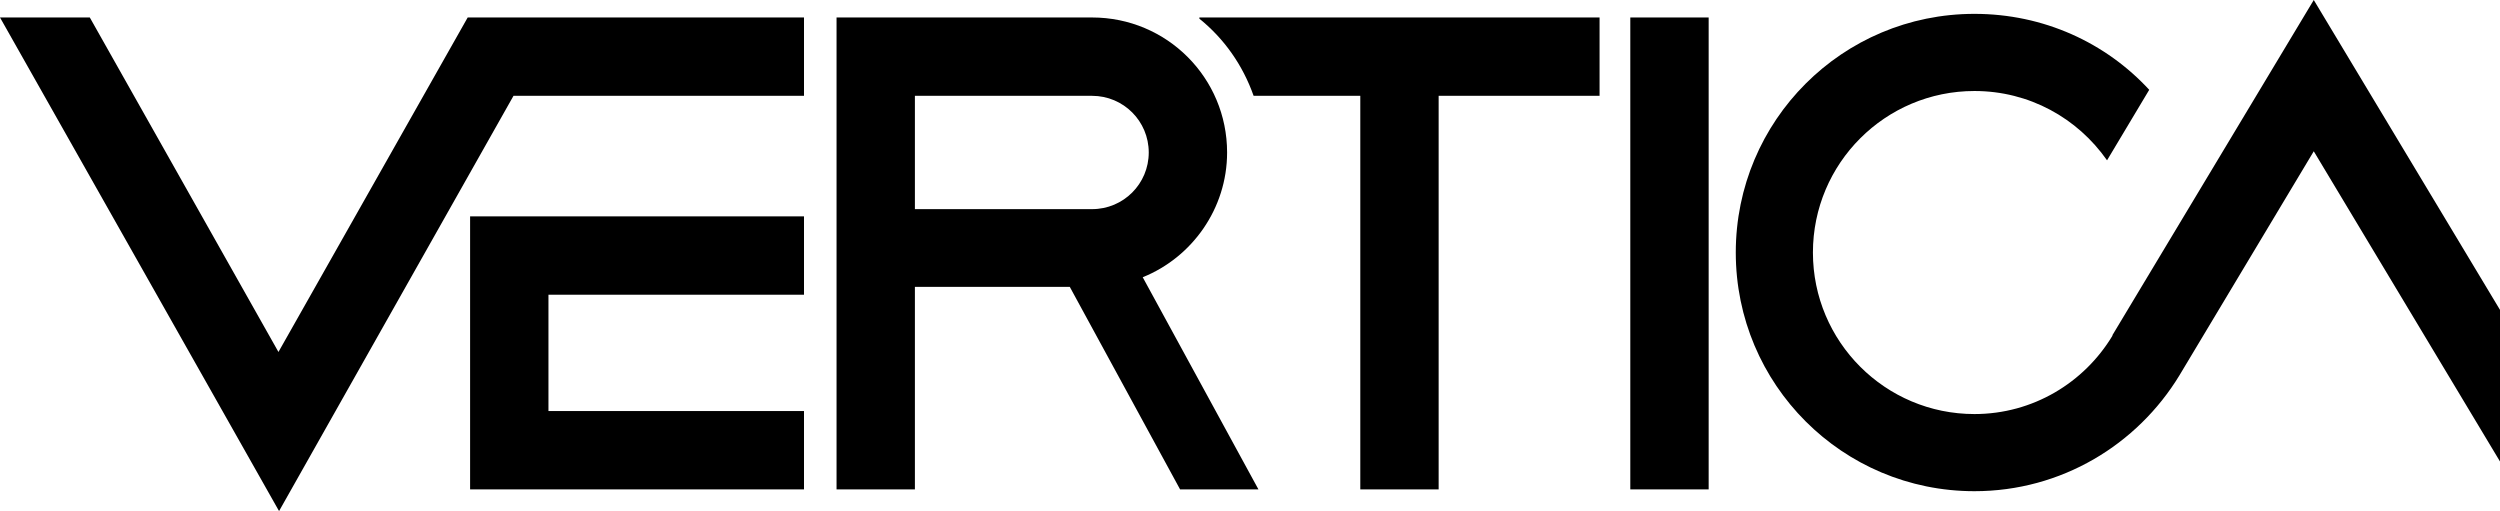
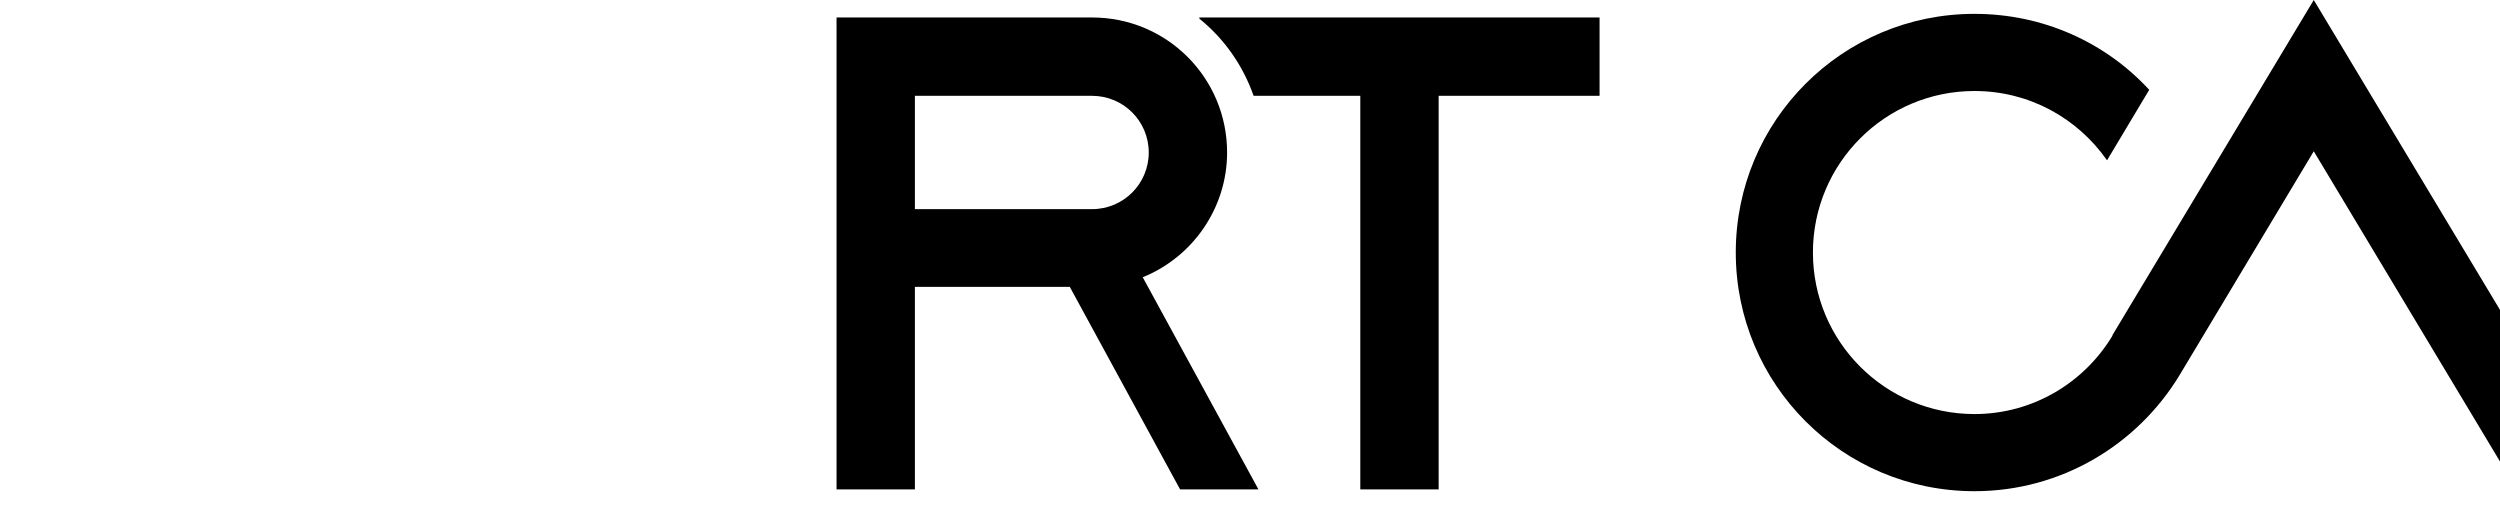
<svg xmlns="http://www.w3.org/2000/svg" version="1.1" id="Layer_1" viewBox="180.2 264.1 414.8 84.8" xml:space="preserve">
-   <polygon points="313.6,267 257.8,267 257.8,267 257.8,267 226.4,322.5 195.1,267 180.2,267 226.5,348.9 265.4,280 313.6,280 " />
-   <polygon points="313.6,313 313.6,300 258.2,300 258.2,345.3 313.6,345.3 313.6,332.3 271.2,332.3 271.2,313 " />
-   <rect x="450.7" y="267" width="13" height="78.3" />
  <path d="M445.6,267h-66.4v0.2c4.1,3.3,7.2,7.7,9,12.8h17.7v65.3h13V280h26.7V267z" />
  <path d="M376,345.3h13l-19.2-35.2c8.2-3.3,14-11.4,14-20.7c0-12.4-10-22.4-22.4-22.4H332h-8.7H319v78.3h13v-33.6h25.7L376,345.3z   M332,280h29.4c5.2,0,9.4,4.2,9.4,9.4s-4.2,9.4-9.4,9.4H332V280z" />
-   <path d="M564.1,264.1L564.1,264.1l-33.4,55.6l0,0.1l0,0c-4.7,7.8-13.2,13-22.9,13c-14.8,0-26.8-12-26.8-26.8s12-26.8,26.8-26.8  c9.1,0,17.1,4.5,22,11.5l7-11.7c-7.2-7.8-17.5-12.6-29-12.6c-21.9,0-39.6,17.7-39.6,39.6s17.7,39.6,39.6,39.6c14.4,0,27-7.7,34-19.2  l0,0l22.3-37.2l33.8,56.3l15-0.2L564.1,264.1z" />
+   <path d="M564.1,264.1L564.1,264.1l-33.4,55.6l0,0.1l0,0c-4.7,7.8-13.2,13-22.9,13c-14.8,0-26.8-12-26.8-26.8s12-26.8,26.8-26.8  c9.1,0,17.1,4.5,22,11.5l7-11.7c-7.2-7.8-17.5-12.6-29-12.6c-21.9,0-39.6,17.7-39.6,39.6s17.7,39.6,39.6,39.6c14.4,0,27-7.7,34-19.2  l22.3-37.2l33.8,56.3l15-0.2L564.1,264.1z" />
</svg>